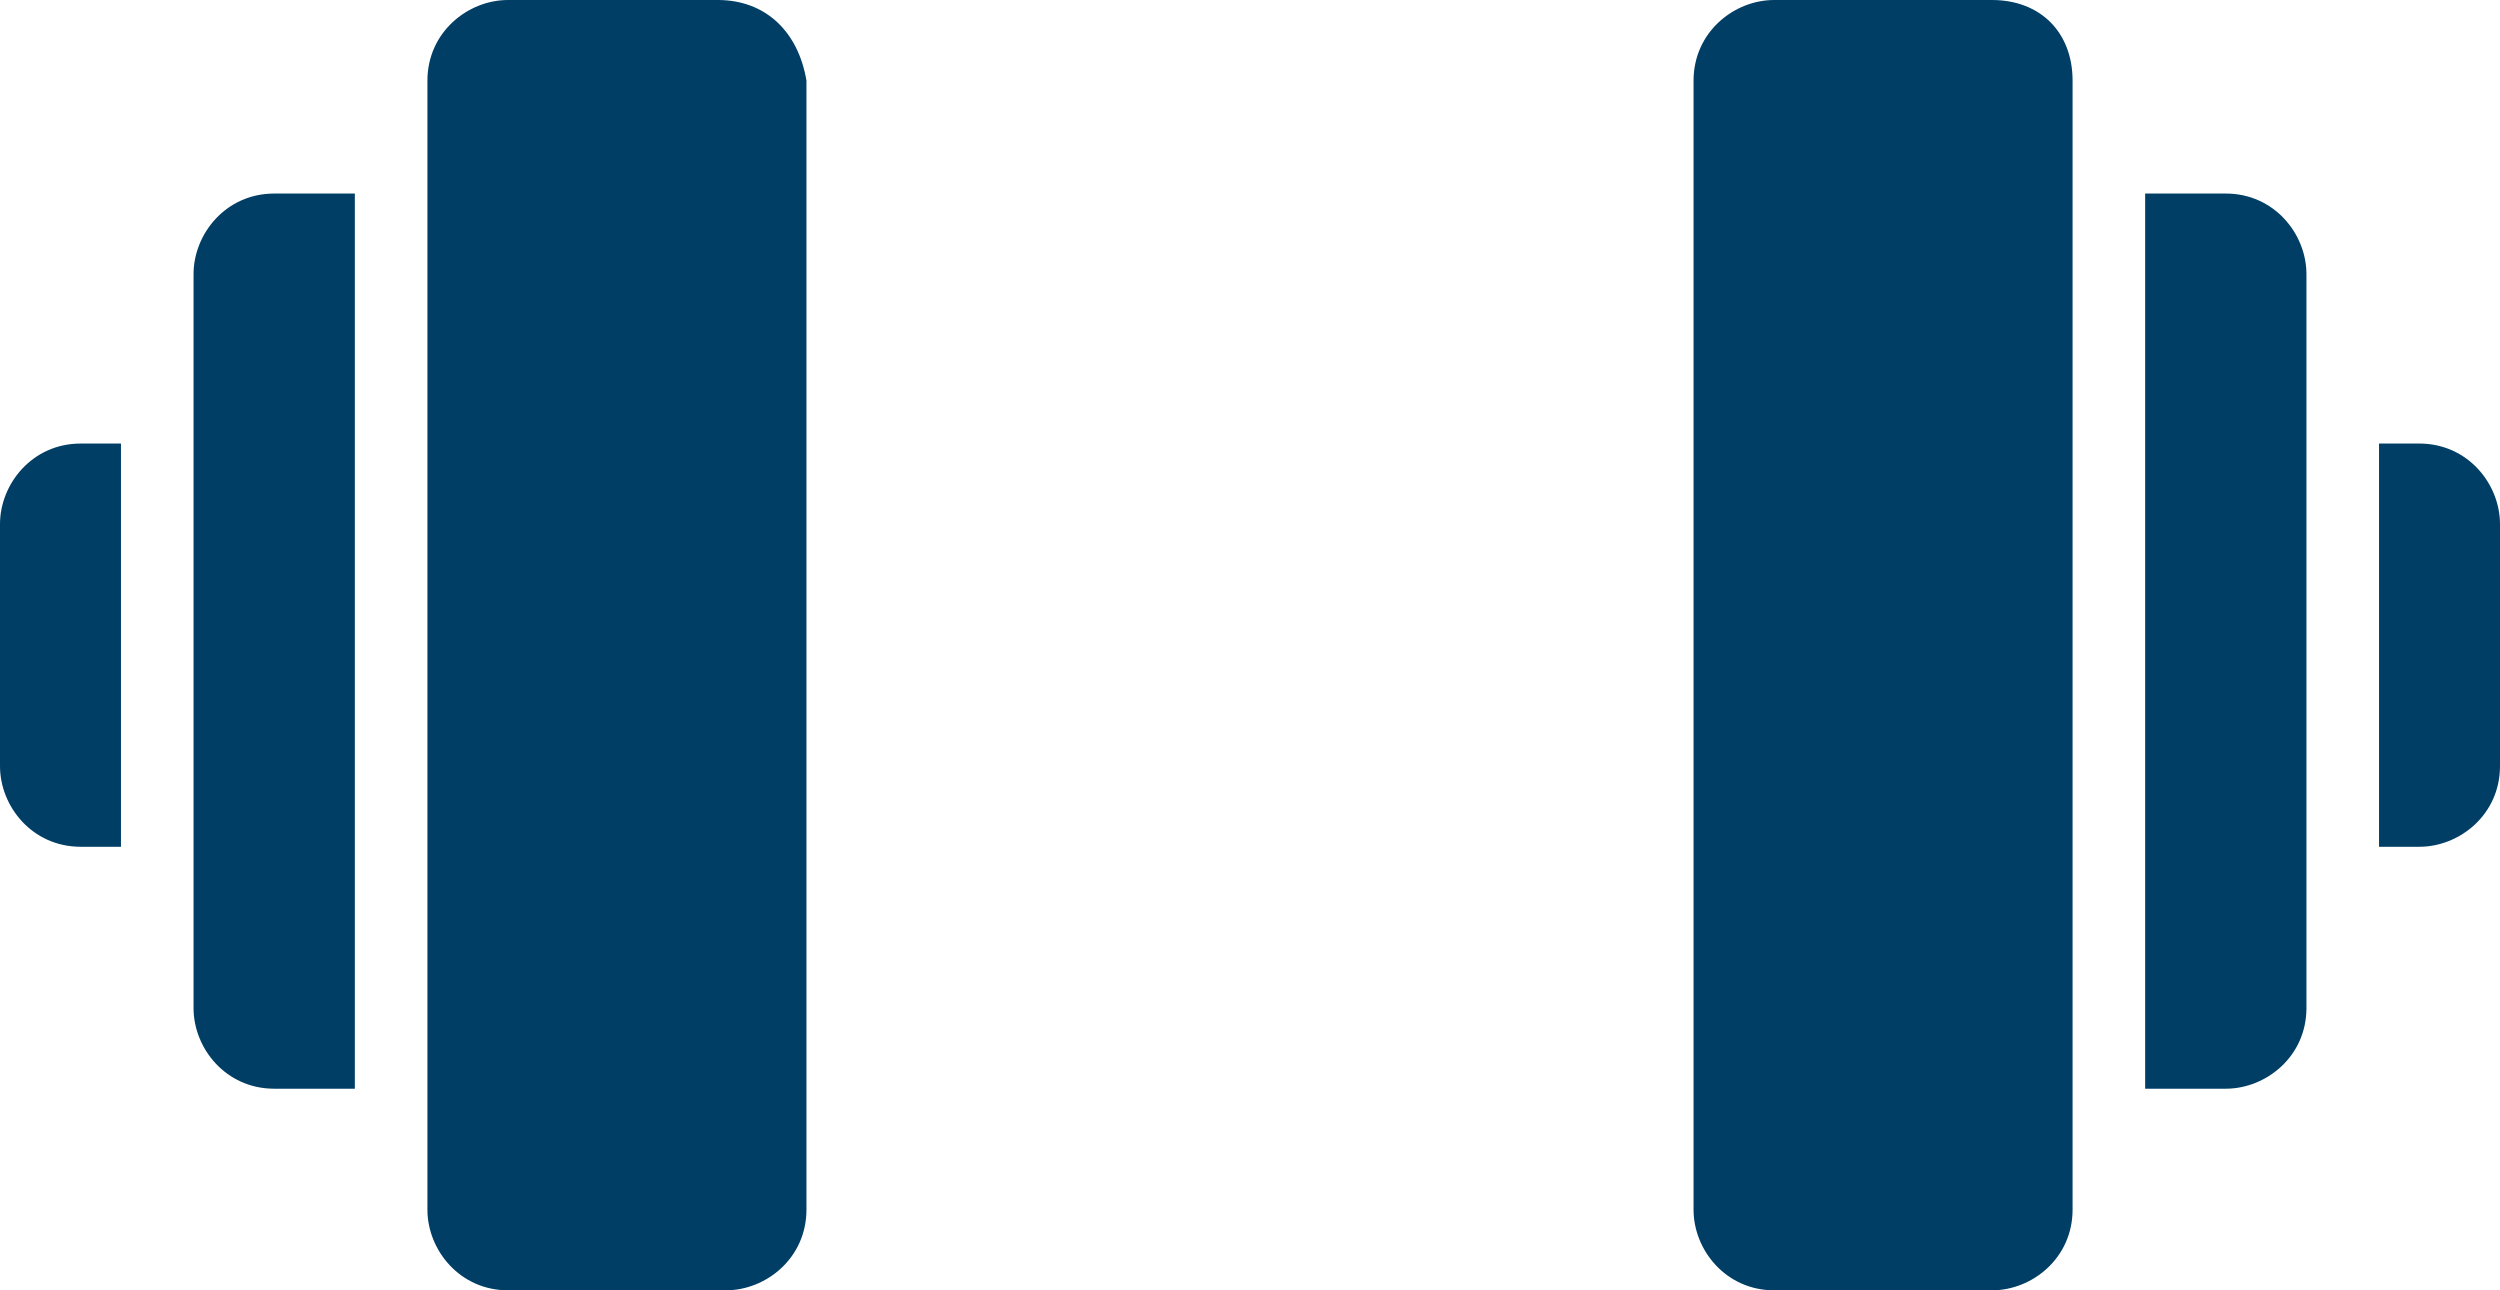
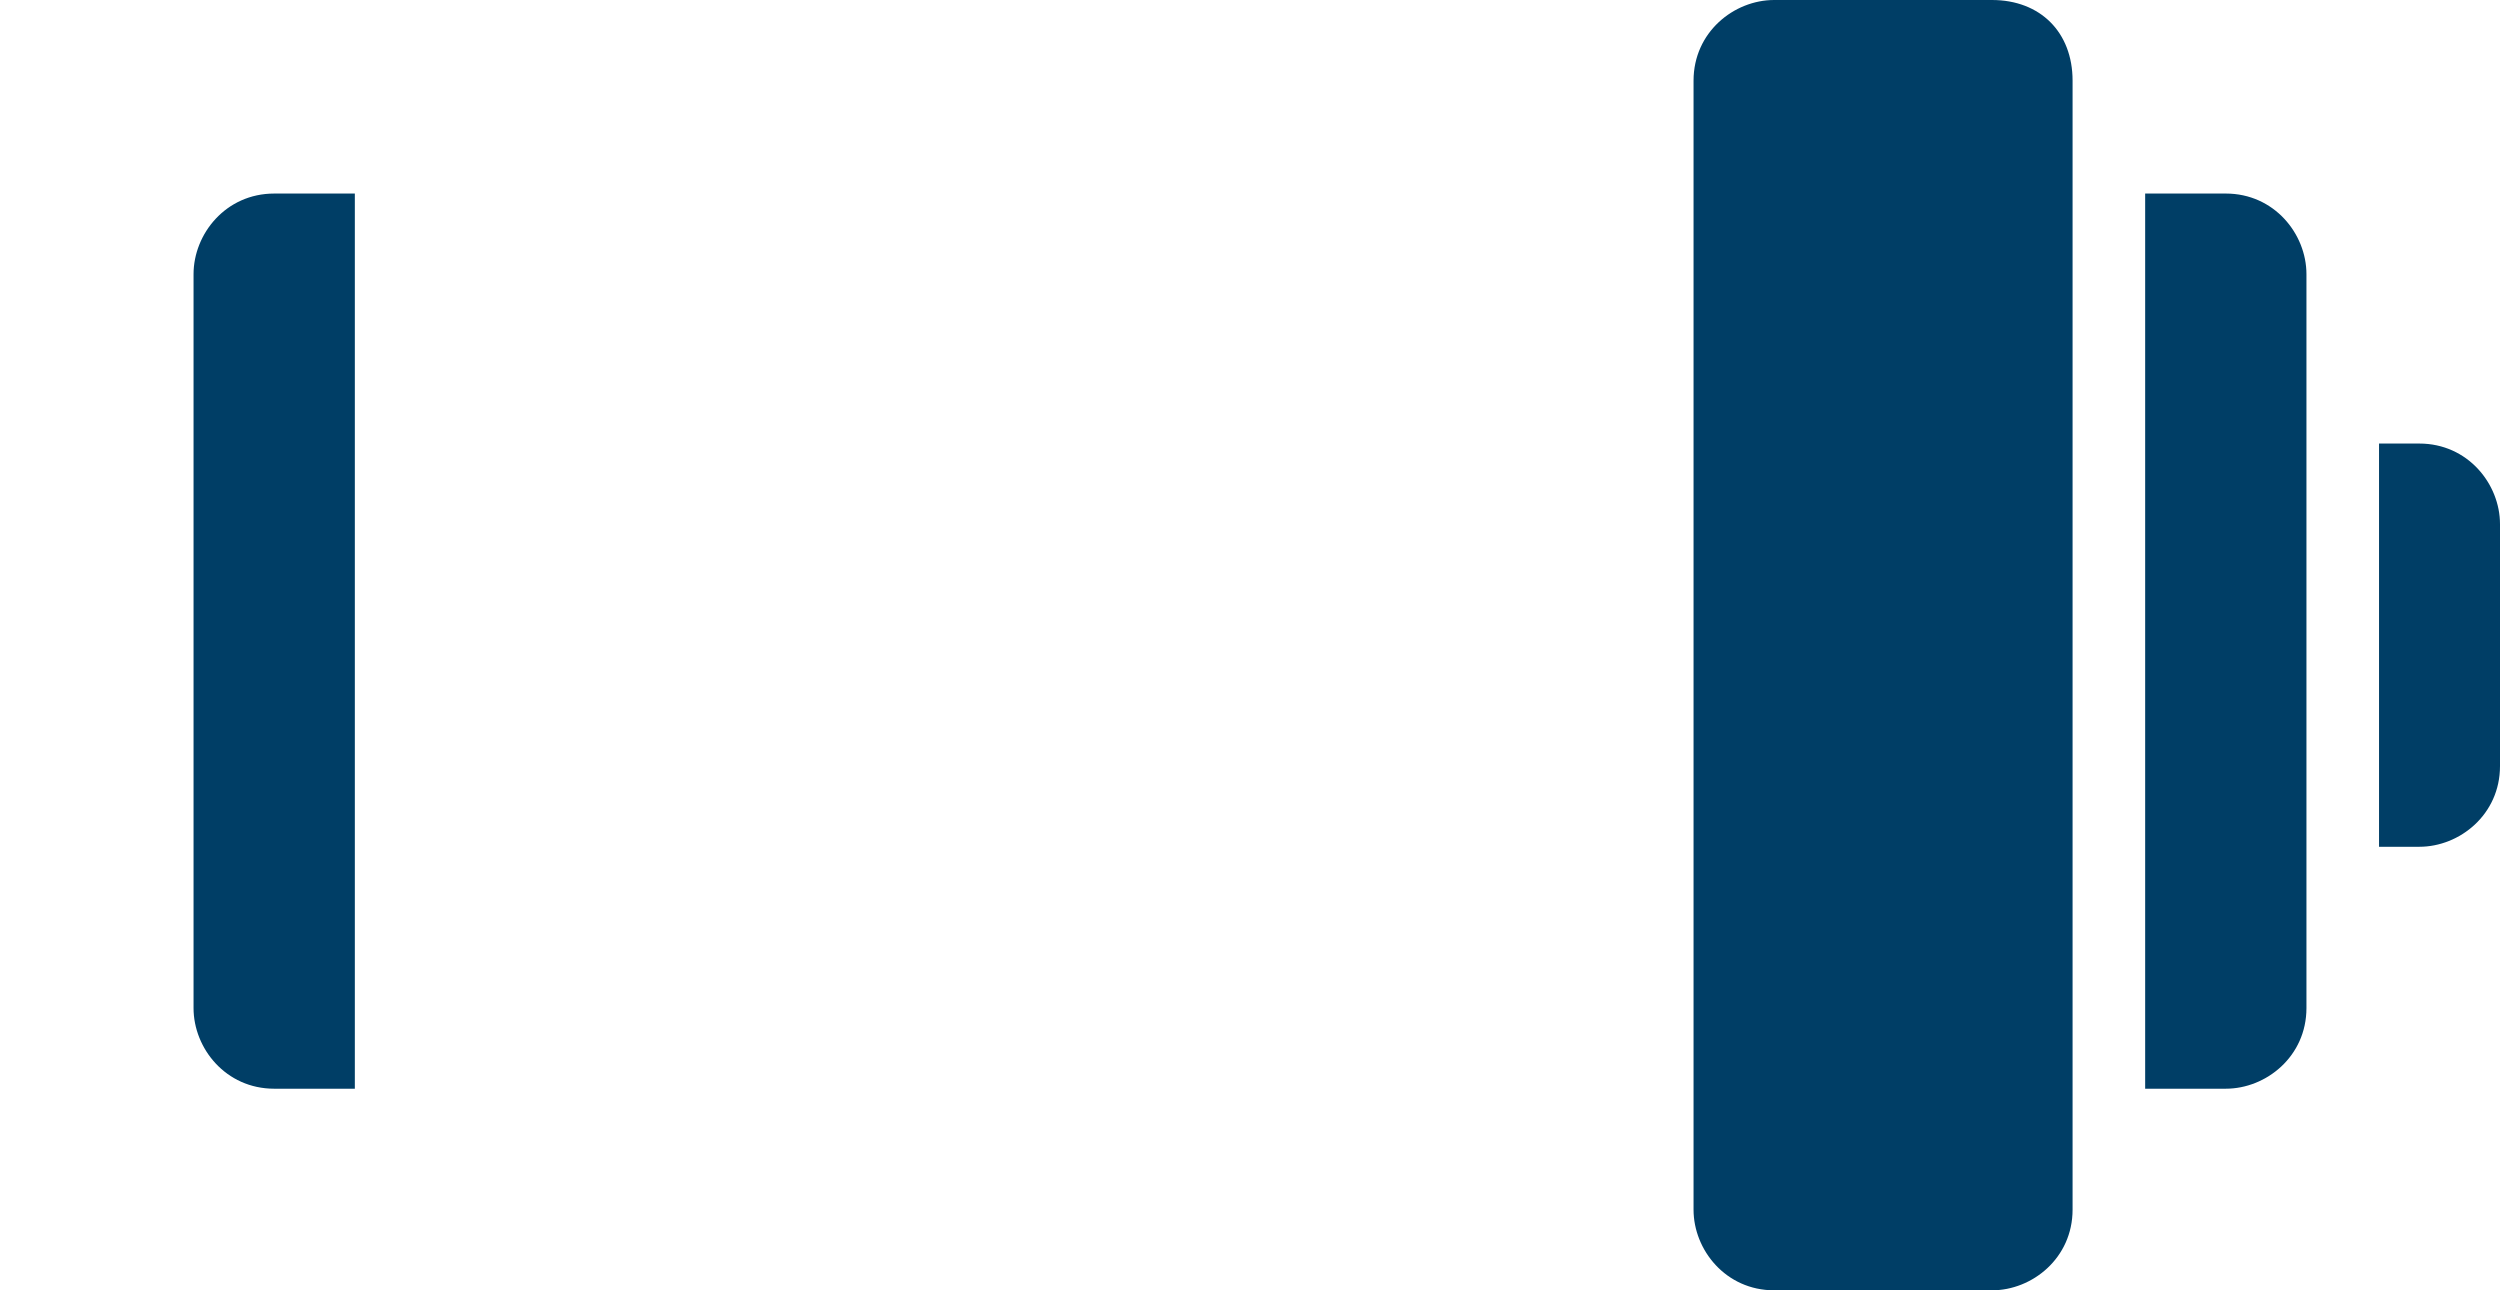
<svg xmlns="http://www.w3.org/2000/svg" enable-background="new 0 0 31 16" height="16" viewBox="0 0 31 16" width="31">
  <g fill="#003e66">
-     <path d="m0 6.5v3c0 .5.4 1 1 1h.5v-5h-.5c-.6 0-1 .5-1 1z" />
    <path d="m30 5.5h-.5v5h.5c.5 0 1-.4 1-1v-3c0-.5-.4-1-1-1z" />
    <path d="m2.4 3.4v9.1c0 .5.4 1 1 1h1v-11.1h-1c-.6 0-1 .5-1 1z" />
    <path d="m27.6 2.4h-1v11.1h1c.5 0 1-.4 1-1v-9.1c0-.5-.4-1-1-1z" />
-     <path d="m8.9 0h-2.6c-.5 0-1 .4-1 1v14c0 .5.4 1 1 1h2.7c.5 0 1-.4 1-1v-14c-.1-.6-.5-1-1.1-1z" />
    <path d="m24.7 0h-2.7c-.5 0-1 .4-1 1v14c0 .5.4 1 1 1h2.7c.5 0 1-.4 1-1v-14c0-.6-.4-1-1-1z" />
  </g>
</svg>